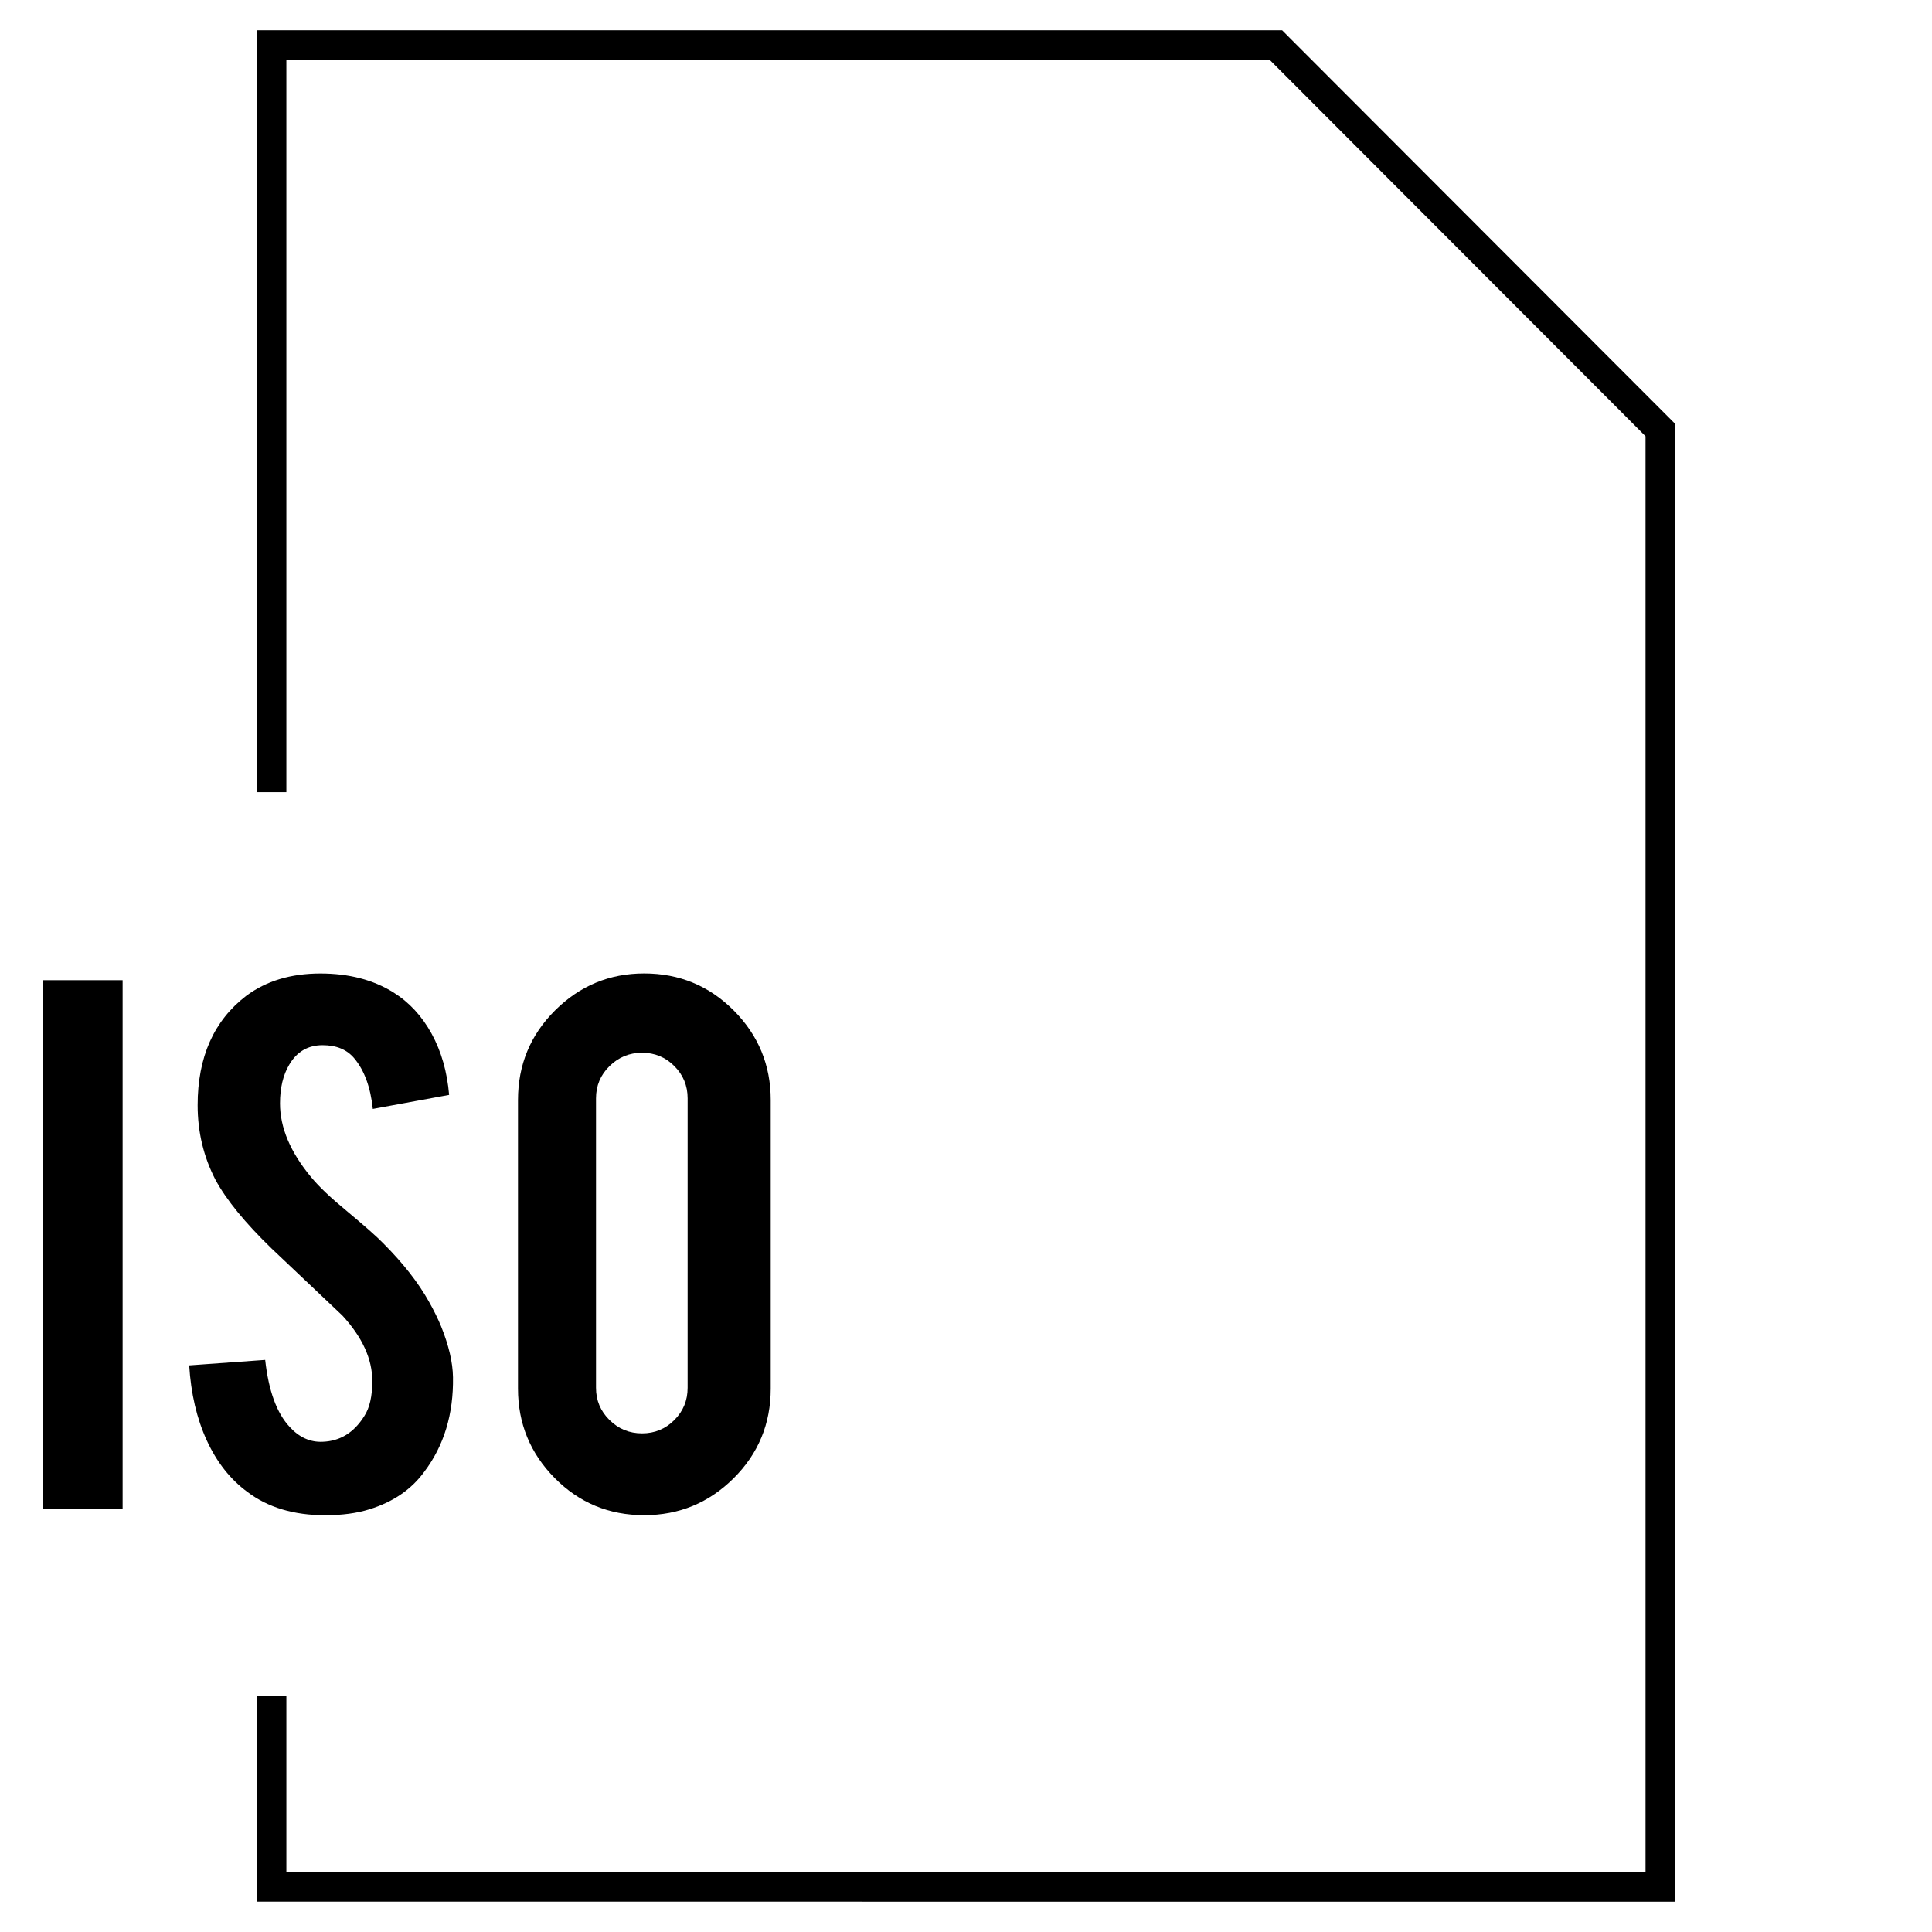
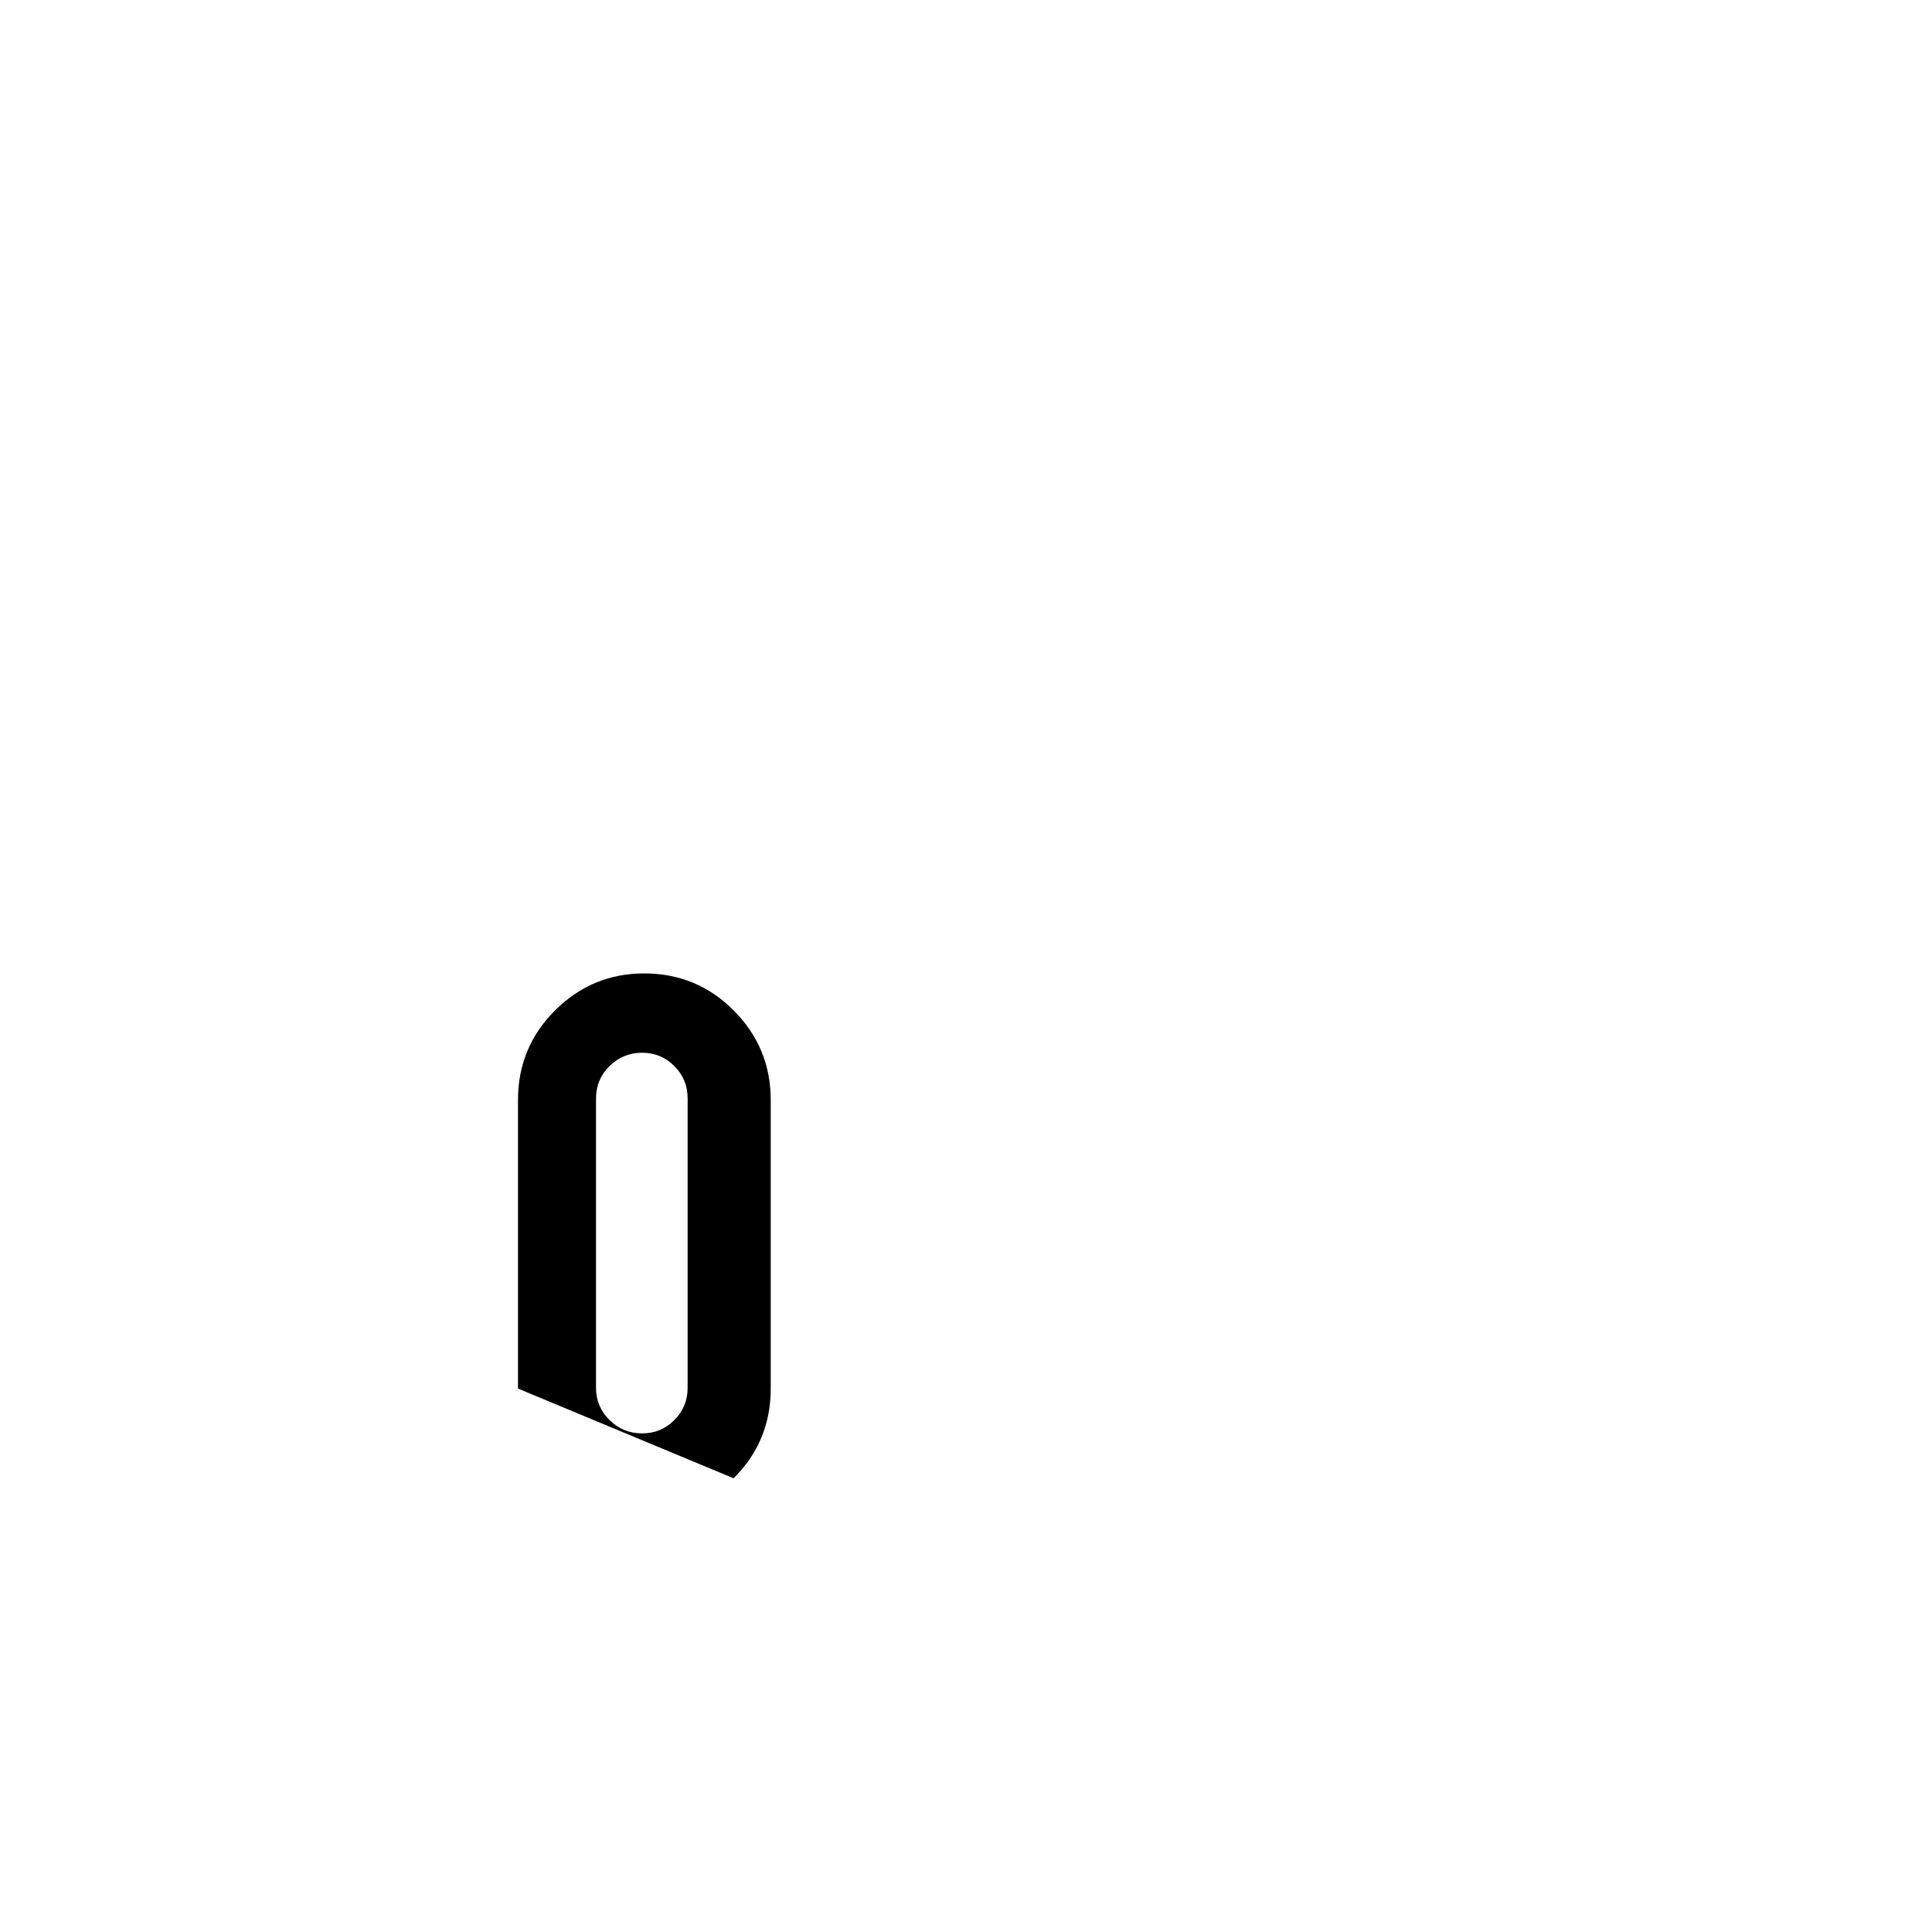
<svg xmlns="http://www.w3.org/2000/svg" fill="#000000" width="800px" height="800px" version="1.1" viewBox="144 144 512 512">
  <g>
-     <path d="m587.96 647.97v-391.62l-104.18-104.32h-271.76v201.91h7.871v-194.04h260.63l99.562 99.707v380.48h-360.19v-46.711h-7.871v54.586z" />
-     <path d="m155.35 403.76h21.145v140.11h-21.145z" />
-     <path d="m229.49 526.09c-3.273 0.141-6.188-1.164-8.723-3.938-3.434-3.668-5.59-9.59-6.488-17.758l-20.137 1.449c0.457 7.461 2 14.074 4.644 19.852 2.644 5.777 6.234 10.344 10.801 13.699 5.434 4.109 12.297 6.156 20.578 6.156 4.473 0 8.391-0.52 11.746-1.574 6.266-1.938 11.117-5.258 14.531-9.949 5.227-6.926 7.762-15.289 7.606-25.047-0.062-3.953-1.117-8.422-3.133-13.43-0.82-2.016-1.906-4.219-3.242-6.598-2.832-5.07-6.863-10.203-12.074-15.43-1.559-1.637-4.801-4.504-9.73-8.613-4.172-3.434-7.305-6.391-9.398-8.926-5.527-6.644-8.266-13.16-8.266-19.57 0-4.109 0.82-7.543 2.457-10.281 2.016-3.434 4.961-5.148 8.832-5.148 3.652 0 6.438 1.148 8.391 3.481 2.676 3.195 4.312 7.668 4.914 13.414l20.223-3.719c-0.52-6.109-2.062-11.508-4.629-16.199-2.582-4.707-5.953-8.344-10.125-10.957-5.367-3.352-11.809-5.023-19.348-5.023-7.824 0-14.391 1.984-19.68 5.934-8.566 6.566-12.863 16.215-12.863 28.984 0 7.086 1.574 13.648 4.691 19.695 2.914 5.383 7.871 11.461 14.879 18.246 8.344 7.902 14.609 13.84 18.781 17.789 5.289 5.746 7.934 11.523 7.934 17.352 0 4.047-0.707 7.133-2.125 9.305-2.734 4.379-6.418 6.644-11.047 6.805z" />
-     <path d="m338.41 535.76c6.566-6.519 9.84-14.453 9.84-23.773v-76.469c0-9.242-3.258-17.145-9.777-23.711-6.535-6.566-14.453-9.84-23.758-9.84-9.18 0-17.035 3.258-23.602 9.777-6.566 6.535-9.84 14.453-9.84 23.773v76.469c0 9.258 3.242 17.145 9.73 23.711 6.488 6.566 14.391 9.84 23.711 9.84 9.227 0 17.133-3.258 23.695-9.777zm-32.871-15.426c-2.394-2.348-3.59-5.195-3.59-8.551v-76.703c0-3.371 1.195-6.219 3.59-8.566 2.379-2.332 5.242-3.527 8.613-3.527 3.352 0 6.219 1.18 8.551 3.527 2.348 2.348 3.527 5.195 3.527 8.566l-0.004 76.703c0 3.352-1.164 6.203-3.527 8.551-2.332 2.348-5.195 3.527-8.551 3.527-3.367-0.004-6.234-1.184-8.609-3.527z" />
+     <path d="m338.41 535.76c6.566-6.519 9.84-14.453 9.84-23.773v-76.469c0-9.242-3.258-17.145-9.777-23.711-6.535-6.566-14.453-9.84-23.758-9.84-9.18 0-17.035 3.258-23.602 9.777-6.566 6.535-9.84 14.453-9.84 23.773v76.469zm-32.871-15.426c-2.394-2.348-3.59-5.195-3.59-8.551v-76.703c0-3.371 1.195-6.219 3.59-8.566 2.379-2.332 5.242-3.527 8.613-3.527 3.352 0 6.219 1.18 8.551 3.527 2.348 2.348 3.527 5.195 3.527 8.566l-0.004 76.703c0 3.352-1.164 6.203-3.527 8.551-2.332 2.348-5.195 3.527-8.551 3.527-3.367-0.004-6.234-1.184-8.609-3.527z" />
  </g>
</svg>